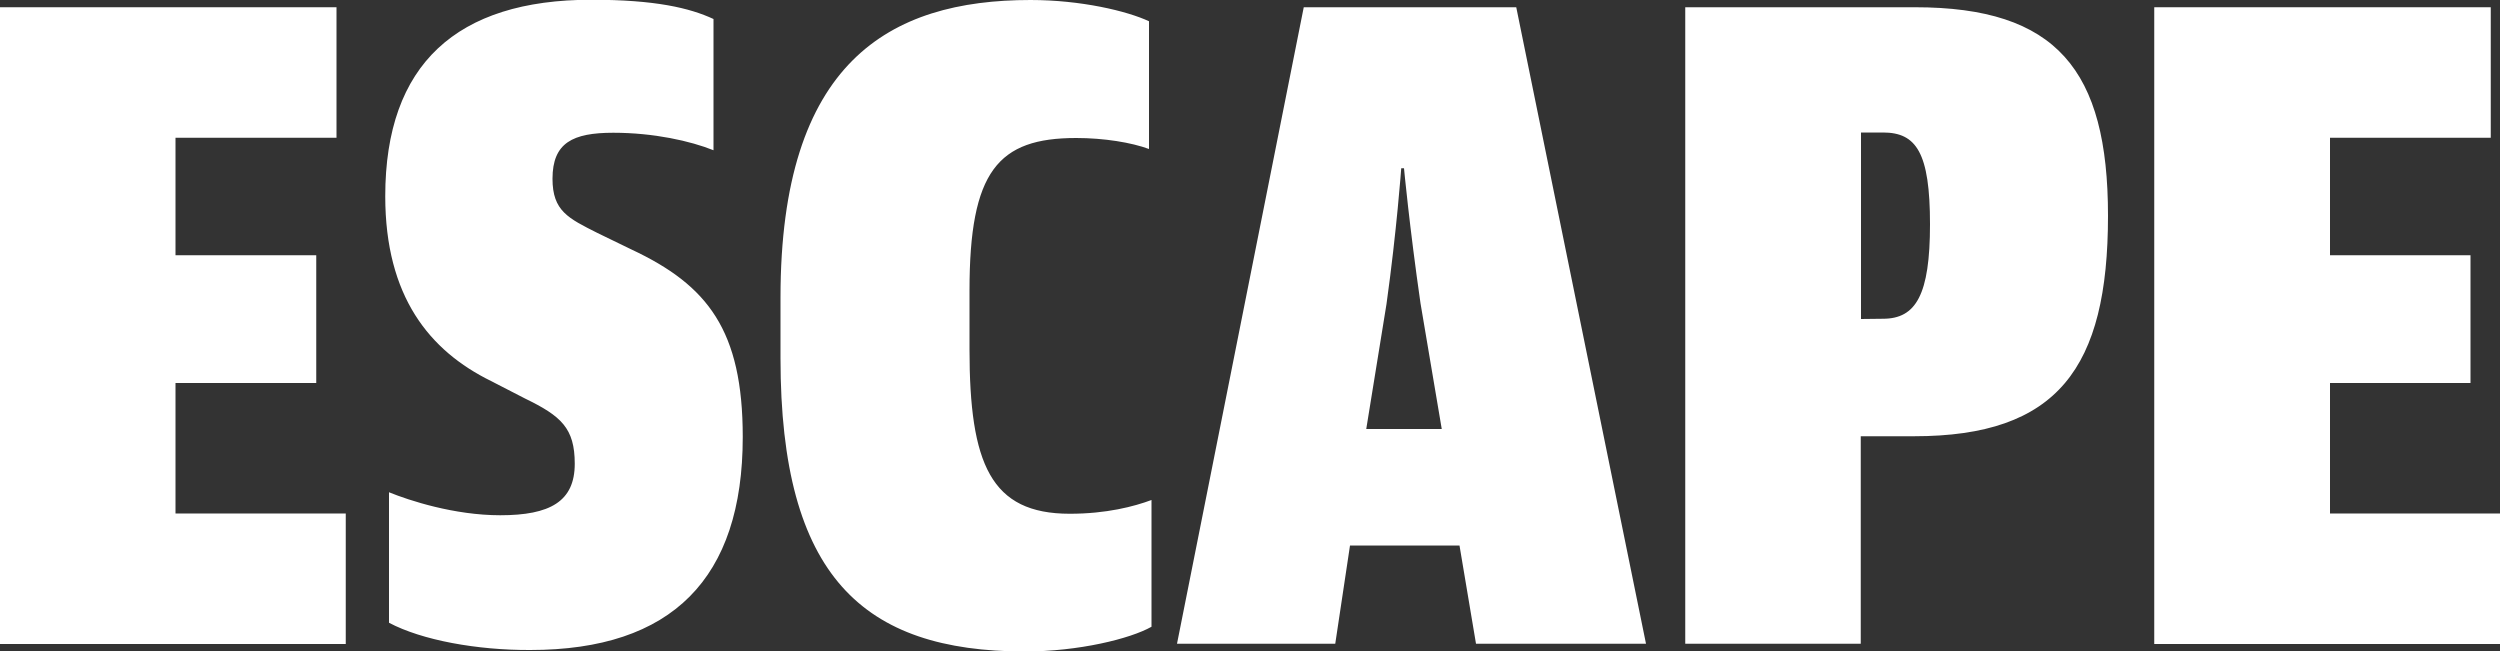
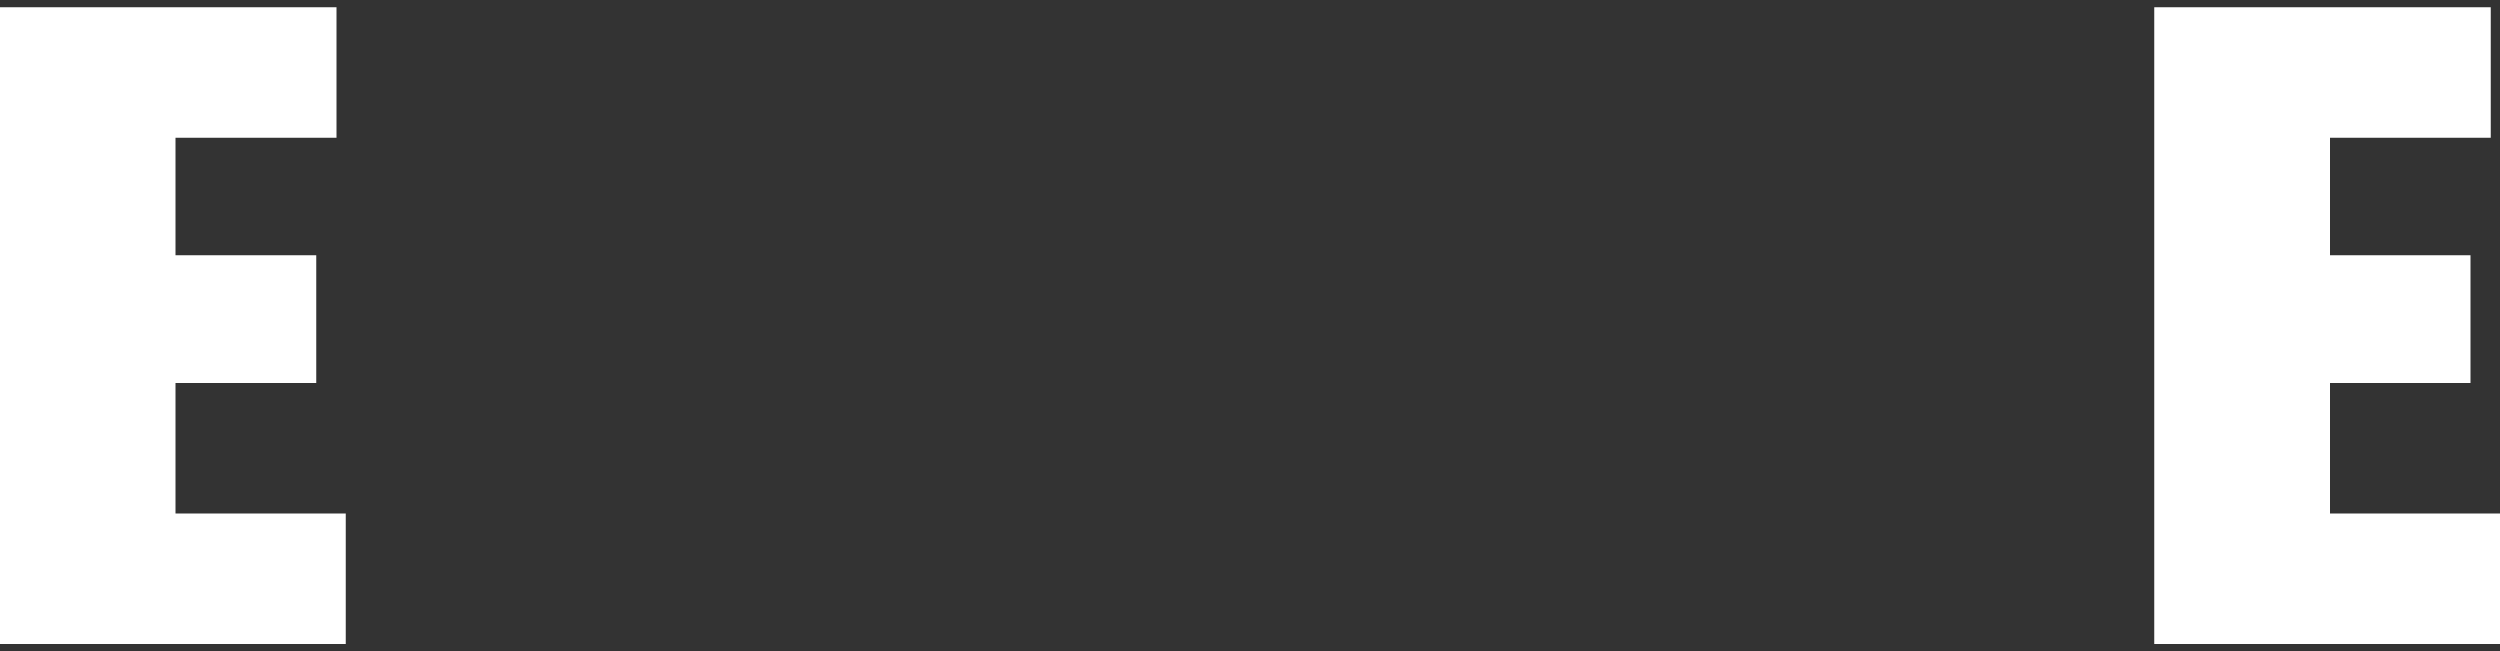
<svg xmlns="http://www.w3.org/2000/svg" version="1.1" id="Layer_1" x="0px" y="0px" viewBox="0 0 1000 260.5" style="enable-background:new 0 0 1000 260.5;" xml:space="preserve">
  <rect x="0" y="0" width="1000" height="260.5" fill="#333333" stroke="none" />
  <style type="text/css">
	.st0{fill:#FFFFFF;}
</style>
  <g>
    <polygon class="st0" points="0,2.9 134.6,2.9 134.6,55.1 70.2,55.1 70.2,102.1 126.5,102.1 126.5,153.2 70.2,153.2 70.2,205.4    138.3,205.4 138.3,257.6 0,257.6  " />
-     <path class="st0" d="M155.6,249.1v-52.2c8.1,3.3,26.1,9.2,44.5,9.2c19.9,0,29.8-5.5,29.8-20.6c0-14.3-5.5-19.1-19.9-26.1l-13.6-7   c-24.6-12.1-42.3-33.8-42.3-73.9c0-52.9,28.7-78.6,82.4-78.6c25.7,0,39.4,3.3,48.9,7.7v52.5c-9.2-3.7-23.9-7-40.1-7   s-24.3,4-24.3,18.4c0,12.9,6.3,15.8,18,21.7l13.6,6.6c30.5,14.3,44.5,32.3,44.5,75c0,56.6-28.3,85.2-85,85.2   C190.9,260.1,168.8,256.1,155.6,249.1 M312.2,143.3V119c0-94.1,43.4-119,100-119c20.2,0,38.6,4.4,47.4,8.5v51.1   c-7-2.6-18-4.4-29.1-4.4c-31.3,0-42.7,13.2-42.7,61v23.5c0,45.9,8.5,65.8,40.1,65.8c14.7,0,25.7-2.9,32.7-5.5v50.7   c-8.5,4.8-29.1,9.9-50.8,9.9C345.3,260.5,312.2,230.7,312.2,143.3 M560.5,67.2c0,0-1.8,25-5.9,54.4l-8.1,50h30.2l-8.5-50.3   c-4.4-30.5-6.6-54-6.6-54h-1.1V67.2z M521.5,2.9h85l51.9,254.6h-68l-6.6-39.3H540l-5.9,39.3h-63.3L521.5,2.9z M753.2,127.5   c13.2,0,18.8-9.6,18.8-37.8C772,61,766.5,53,753.2,53h-8.8v74.6L753.2,127.5L753.2,127.5z M674.1,2.9H766c56.6,0,77.2,25,77.2,83.4   c0,61-20.2,88.2-77.6,88.2h-21.3v83h-70.2L674.1,2.9L674.1,2.9z" />
    <polygon class="st0" points="861.7,2.9 996.3,2.9 996.3,55.1 932,55.1 932,102.1 988.2,102.1 988.2,153.2 932,153.2 932,205.4    1000,205.4 1000,257.6 861.7,257.6  " />
  </g>
</svg>